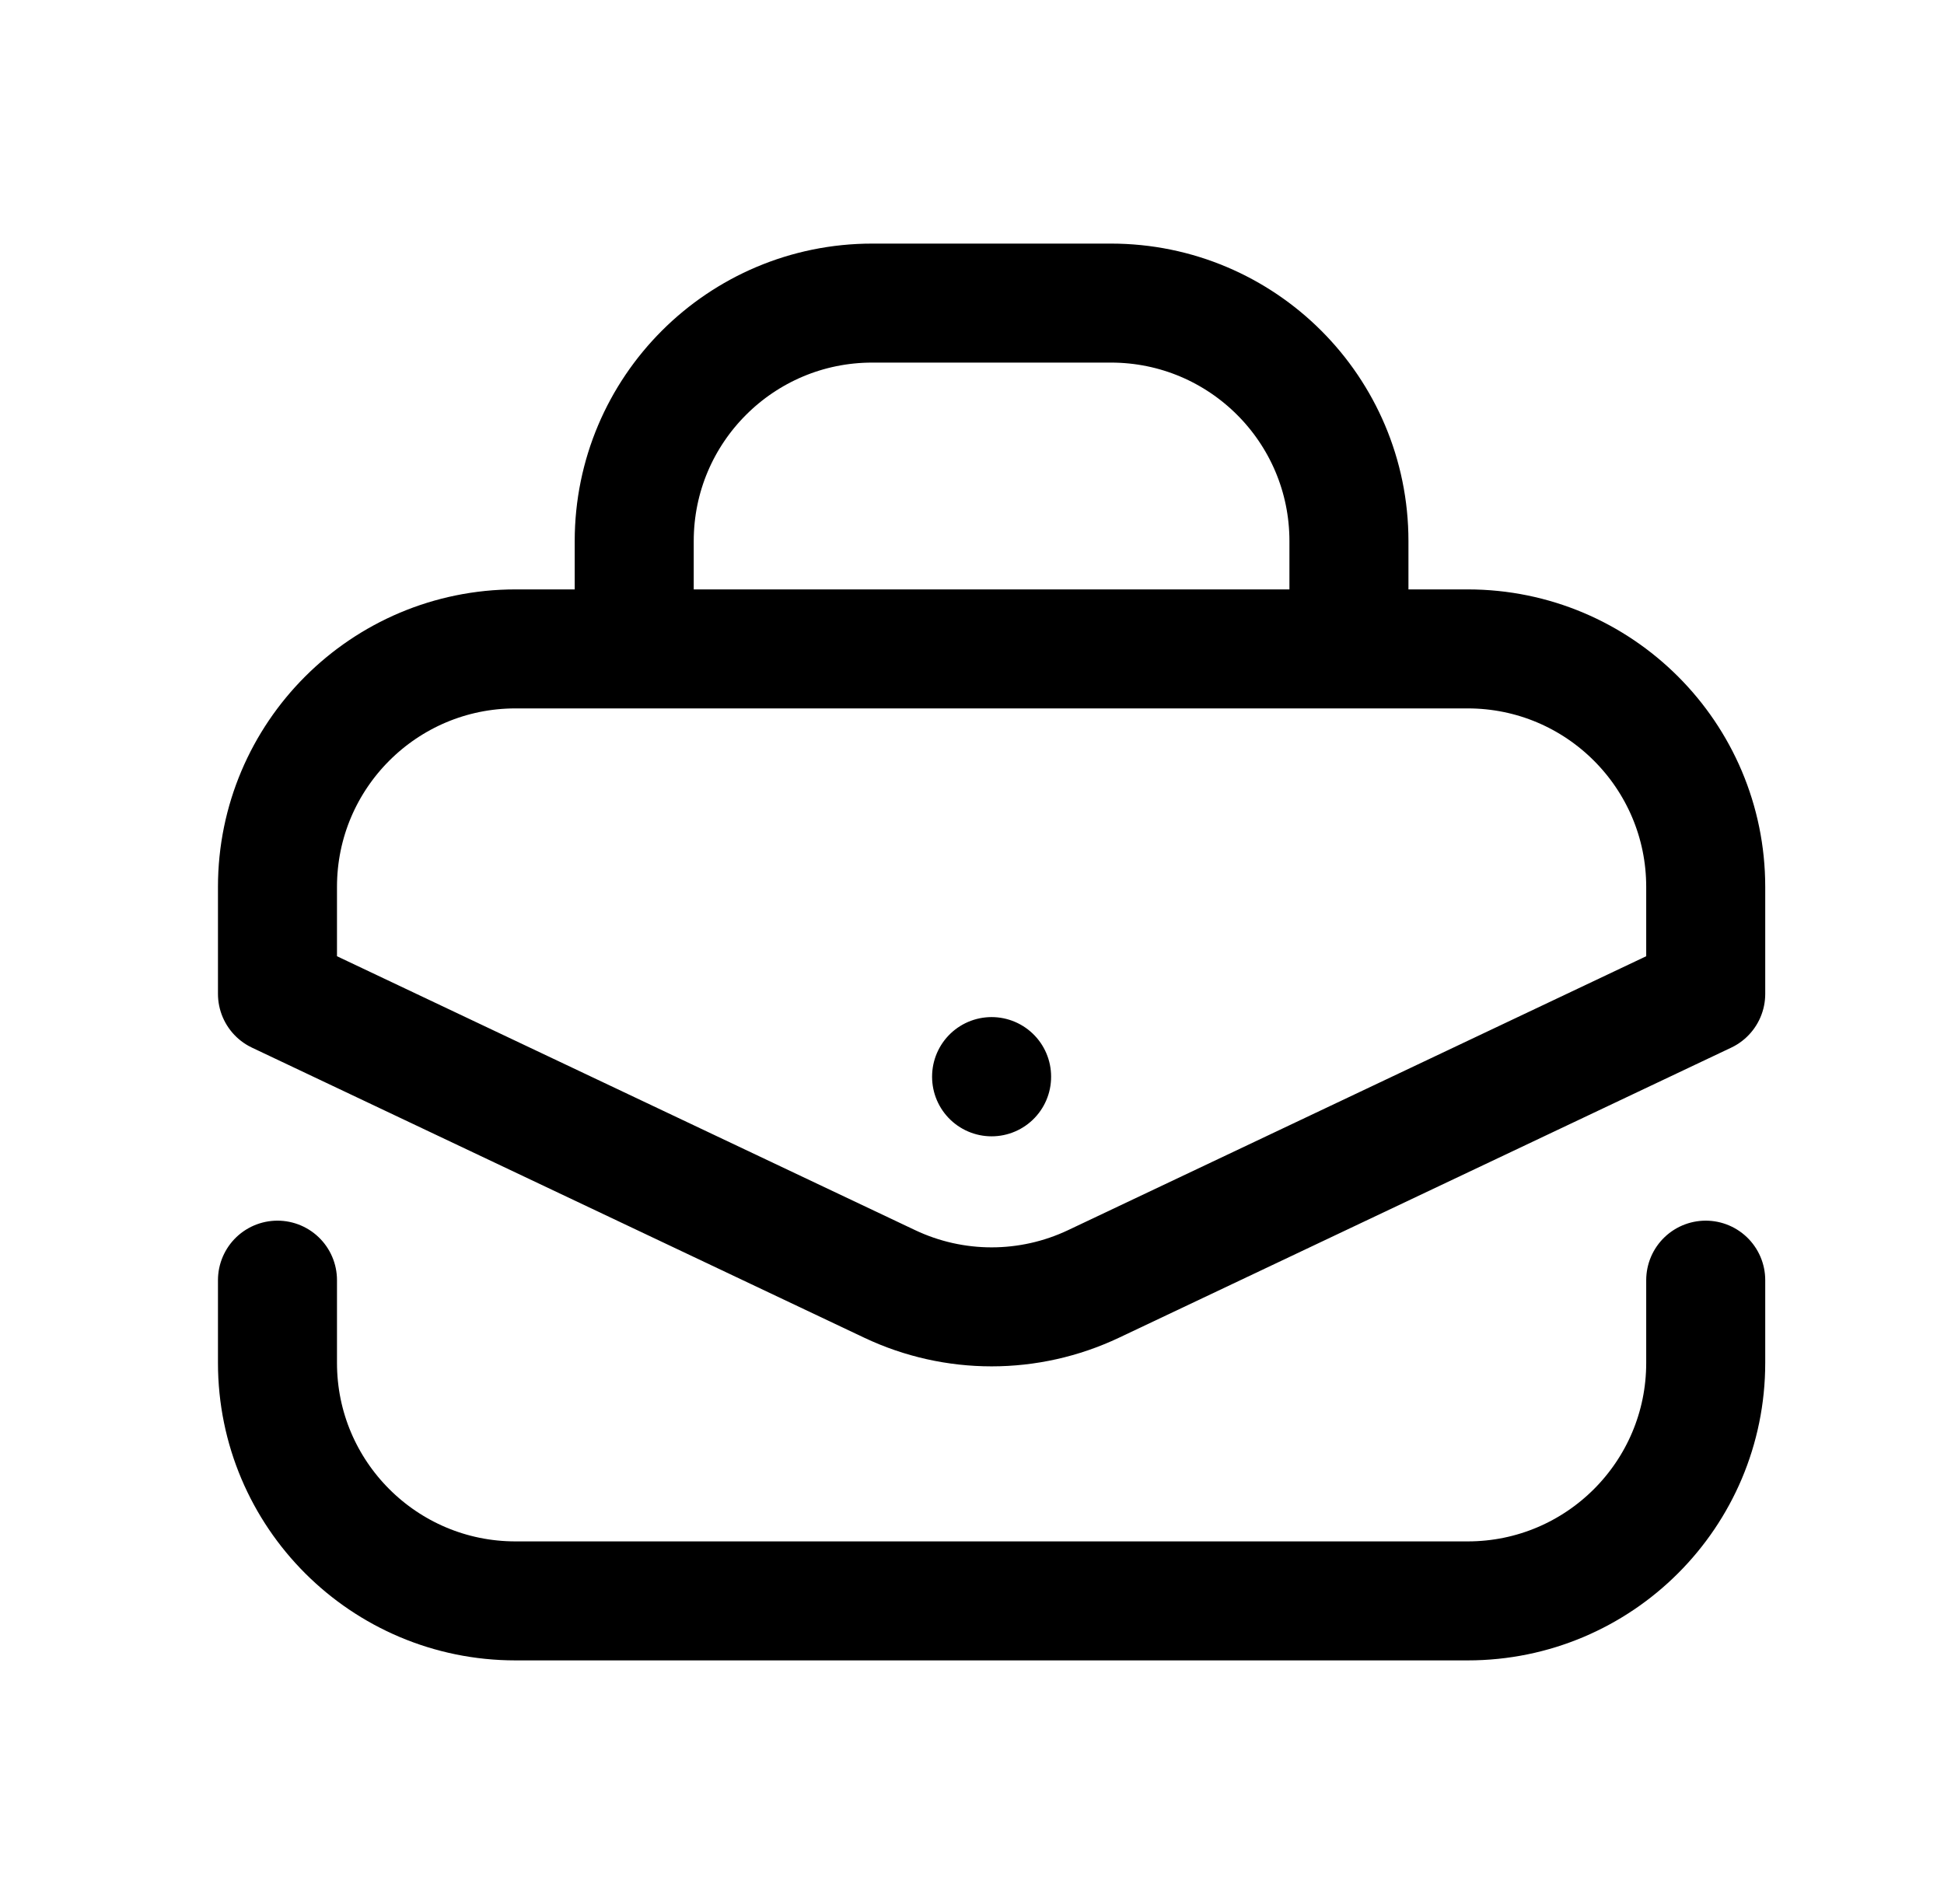
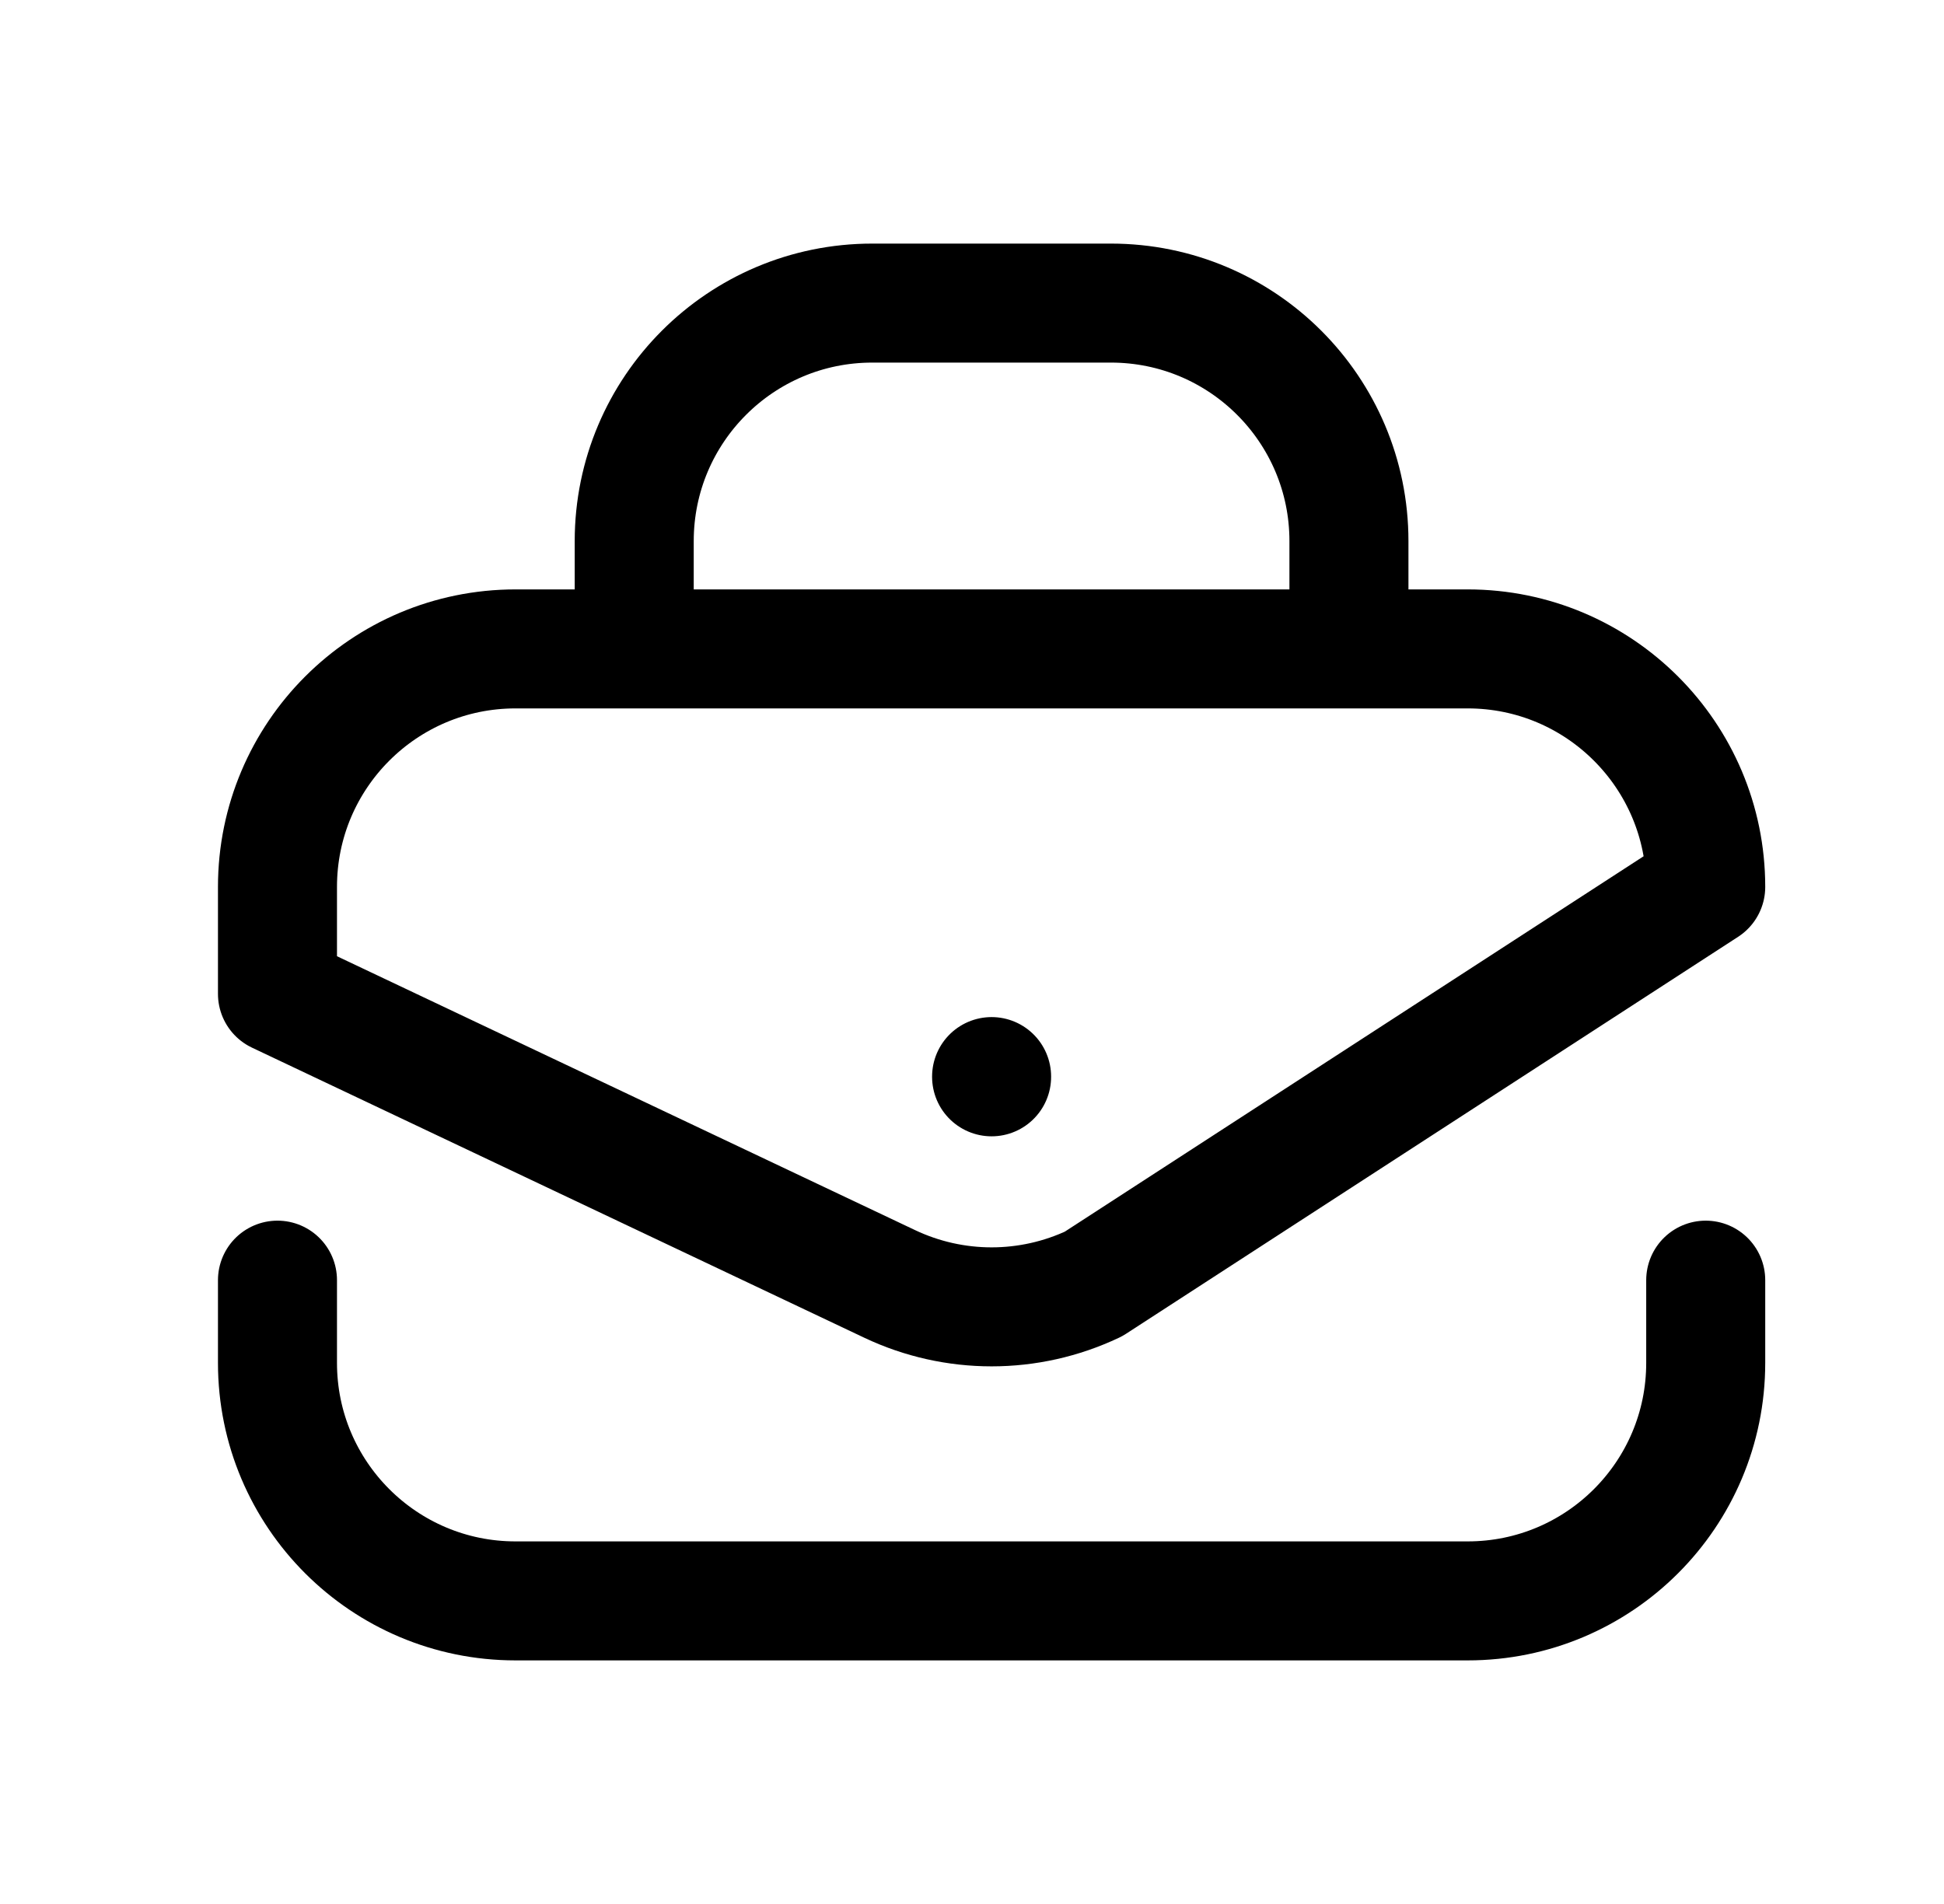
<svg xmlns="http://www.w3.org/2000/svg" width="49" height="48" viewBox="0 0 49 48" fill="none">
-   <path d="M6.994 32.273V34.359C6.994 37.673 9.68 40.359 12.994 40.359H36.994C40.308 40.359 42.994 37.673 42.994 34.359V32.273M24.994 27.141V27.147M12.994 16.359H36.994C40.308 16.359 42.994 19.046 42.994 22.359V25.056L27.564 32.368C25.937 33.139 24.051 33.139 22.425 32.368L6.994 25.056V22.359C6.994 19.046 9.68 16.359 12.994 16.359ZM34.001 16.359V13.641C34.001 10.327 31.315 7.641 28.001 7.641H21.986C18.673 7.641 15.986 10.327 15.986 13.641V16.359H34.001Z" stroke="black" stroke-width="3" stroke-miterlimit="10" stroke-linecap="round" stroke-linejoin="round" />
+   <path d="M6.994 32.273V34.359C6.994 37.673 9.68 40.359 12.994 40.359H36.994C40.308 40.359 42.994 37.673 42.994 34.359V32.273M24.994 27.141V27.147M12.994 16.359H36.994C40.308 16.359 42.994 19.046 42.994 22.359L27.564 32.368C25.937 33.139 24.051 33.139 22.425 32.368L6.994 25.056V22.359C6.994 19.046 9.68 16.359 12.994 16.359ZM34.001 16.359V13.641C34.001 10.327 31.315 7.641 28.001 7.641H21.986C18.673 7.641 15.986 10.327 15.986 13.641V16.359H34.001Z" stroke="black" stroke-width="3" stroke-miterlimit="10" stroke-linecap="round" stroke-linejoin="round" />
</svg>